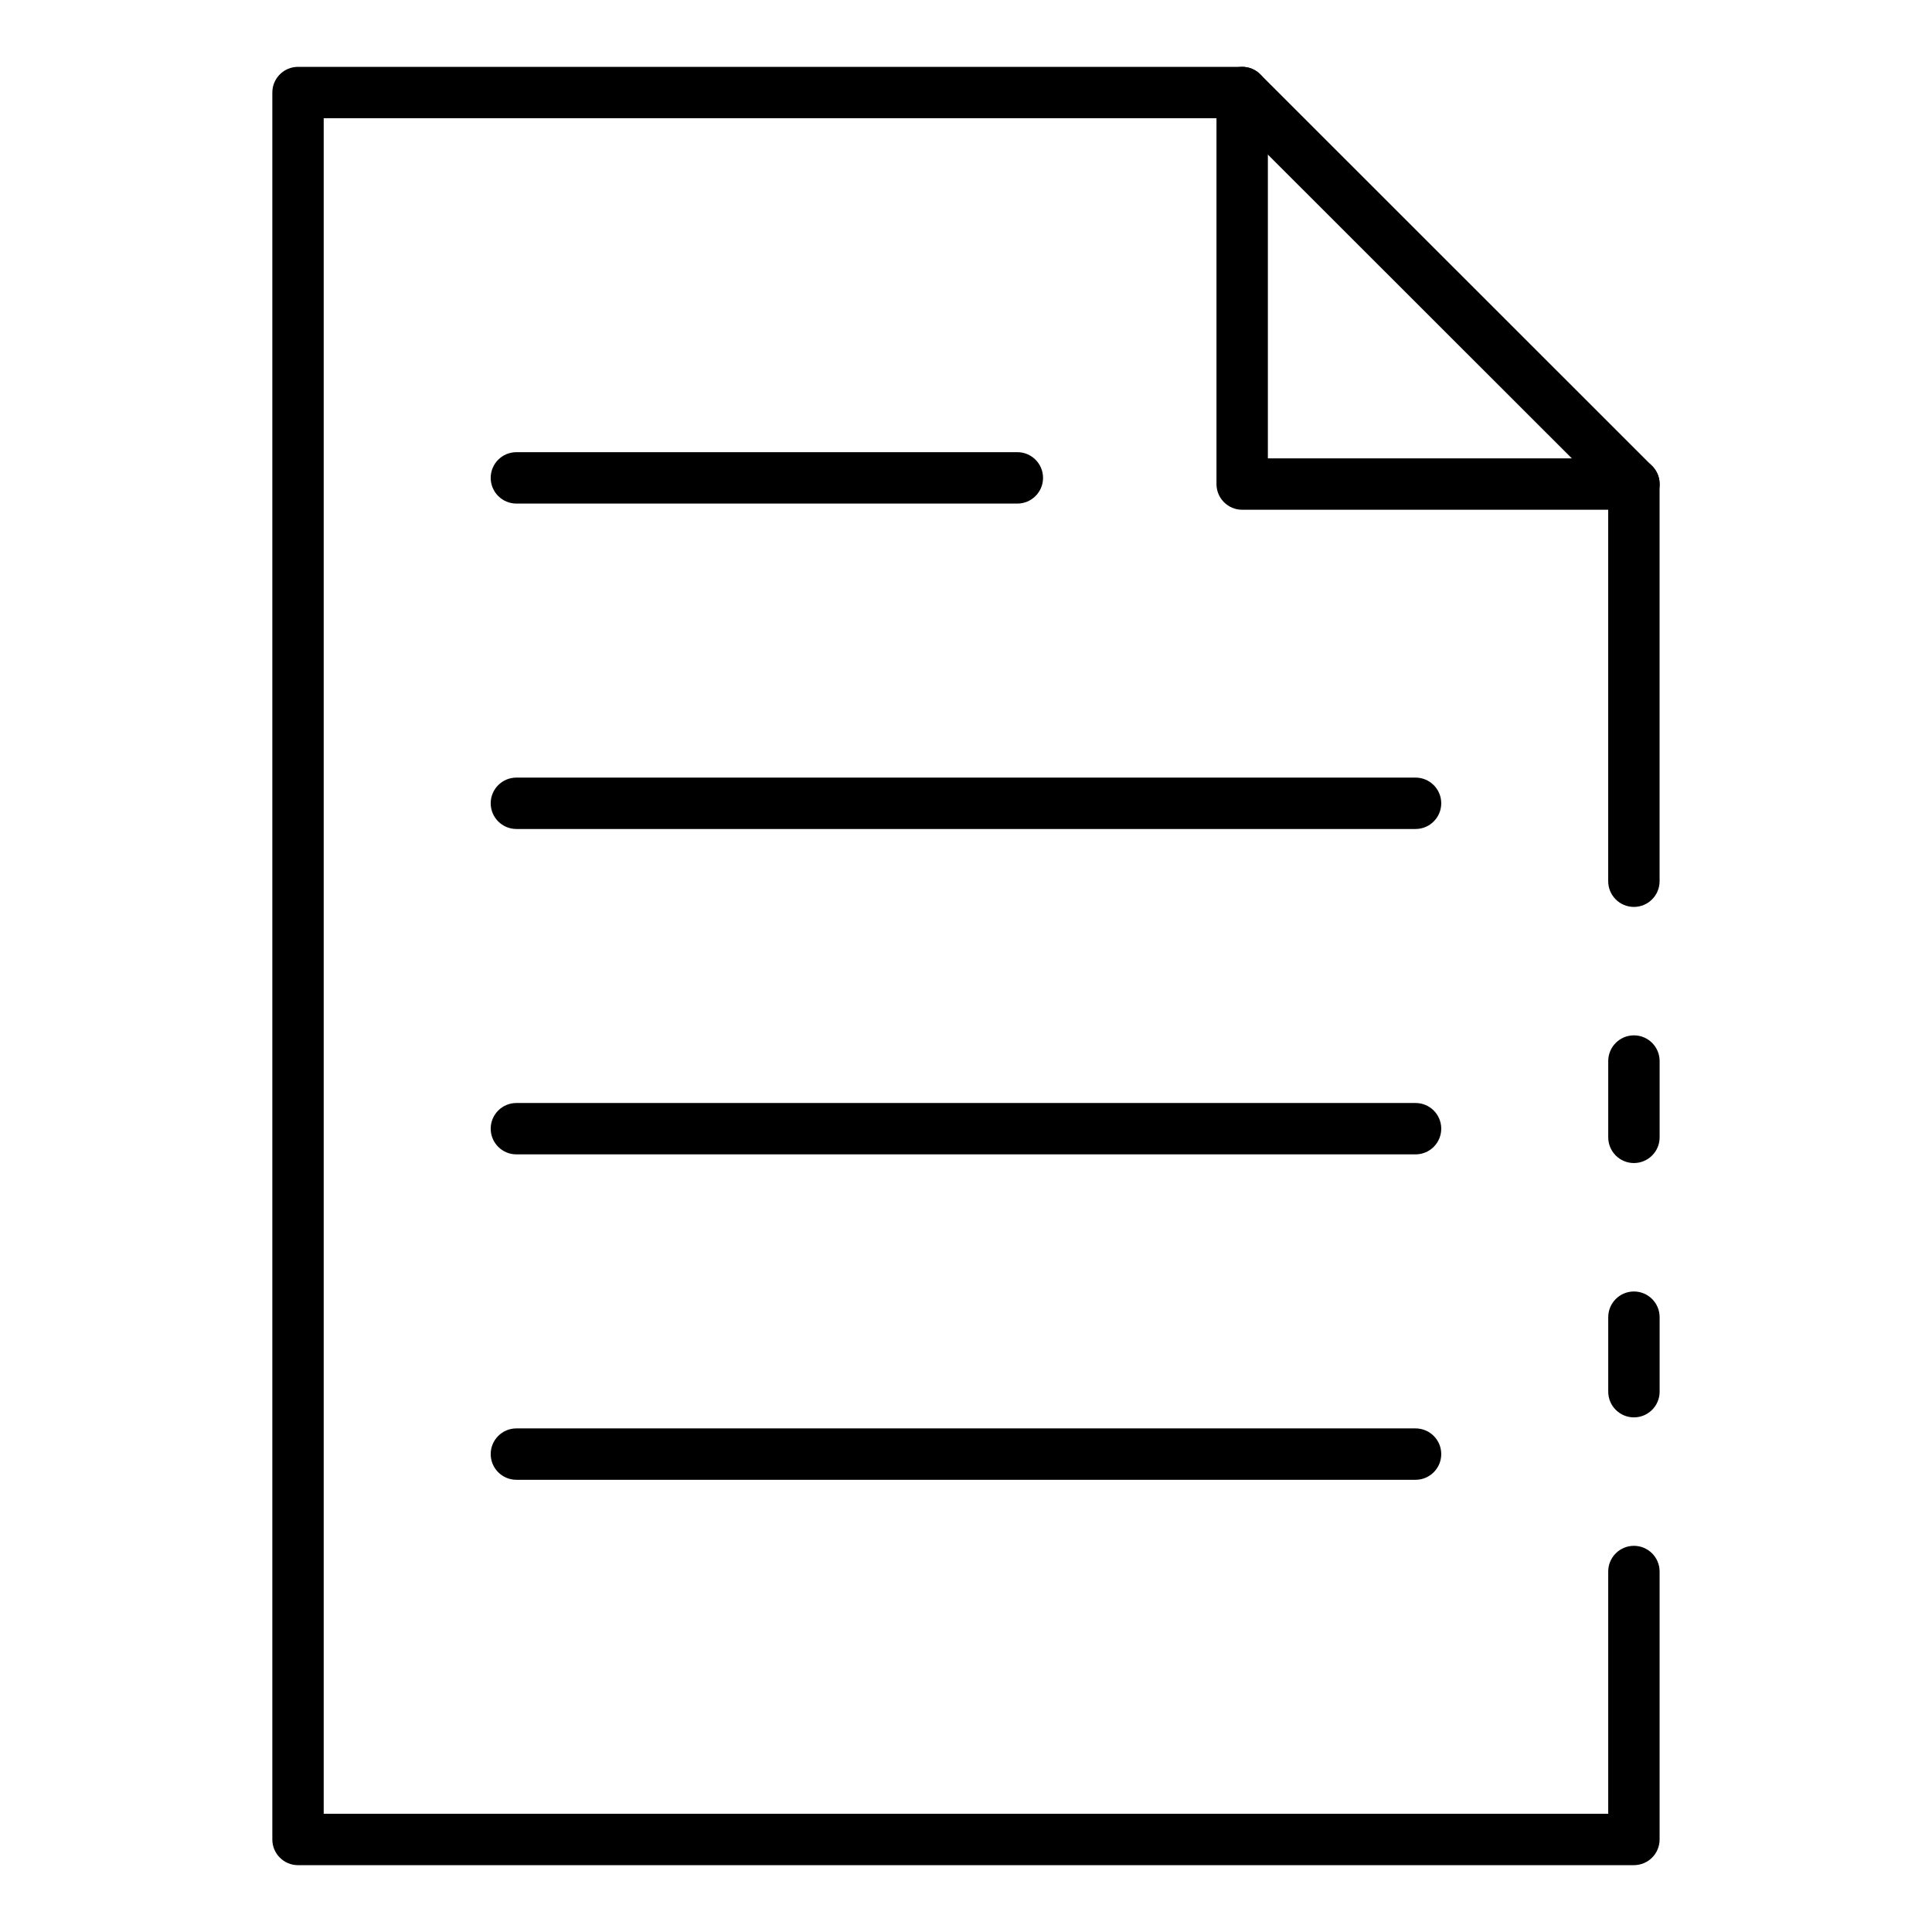
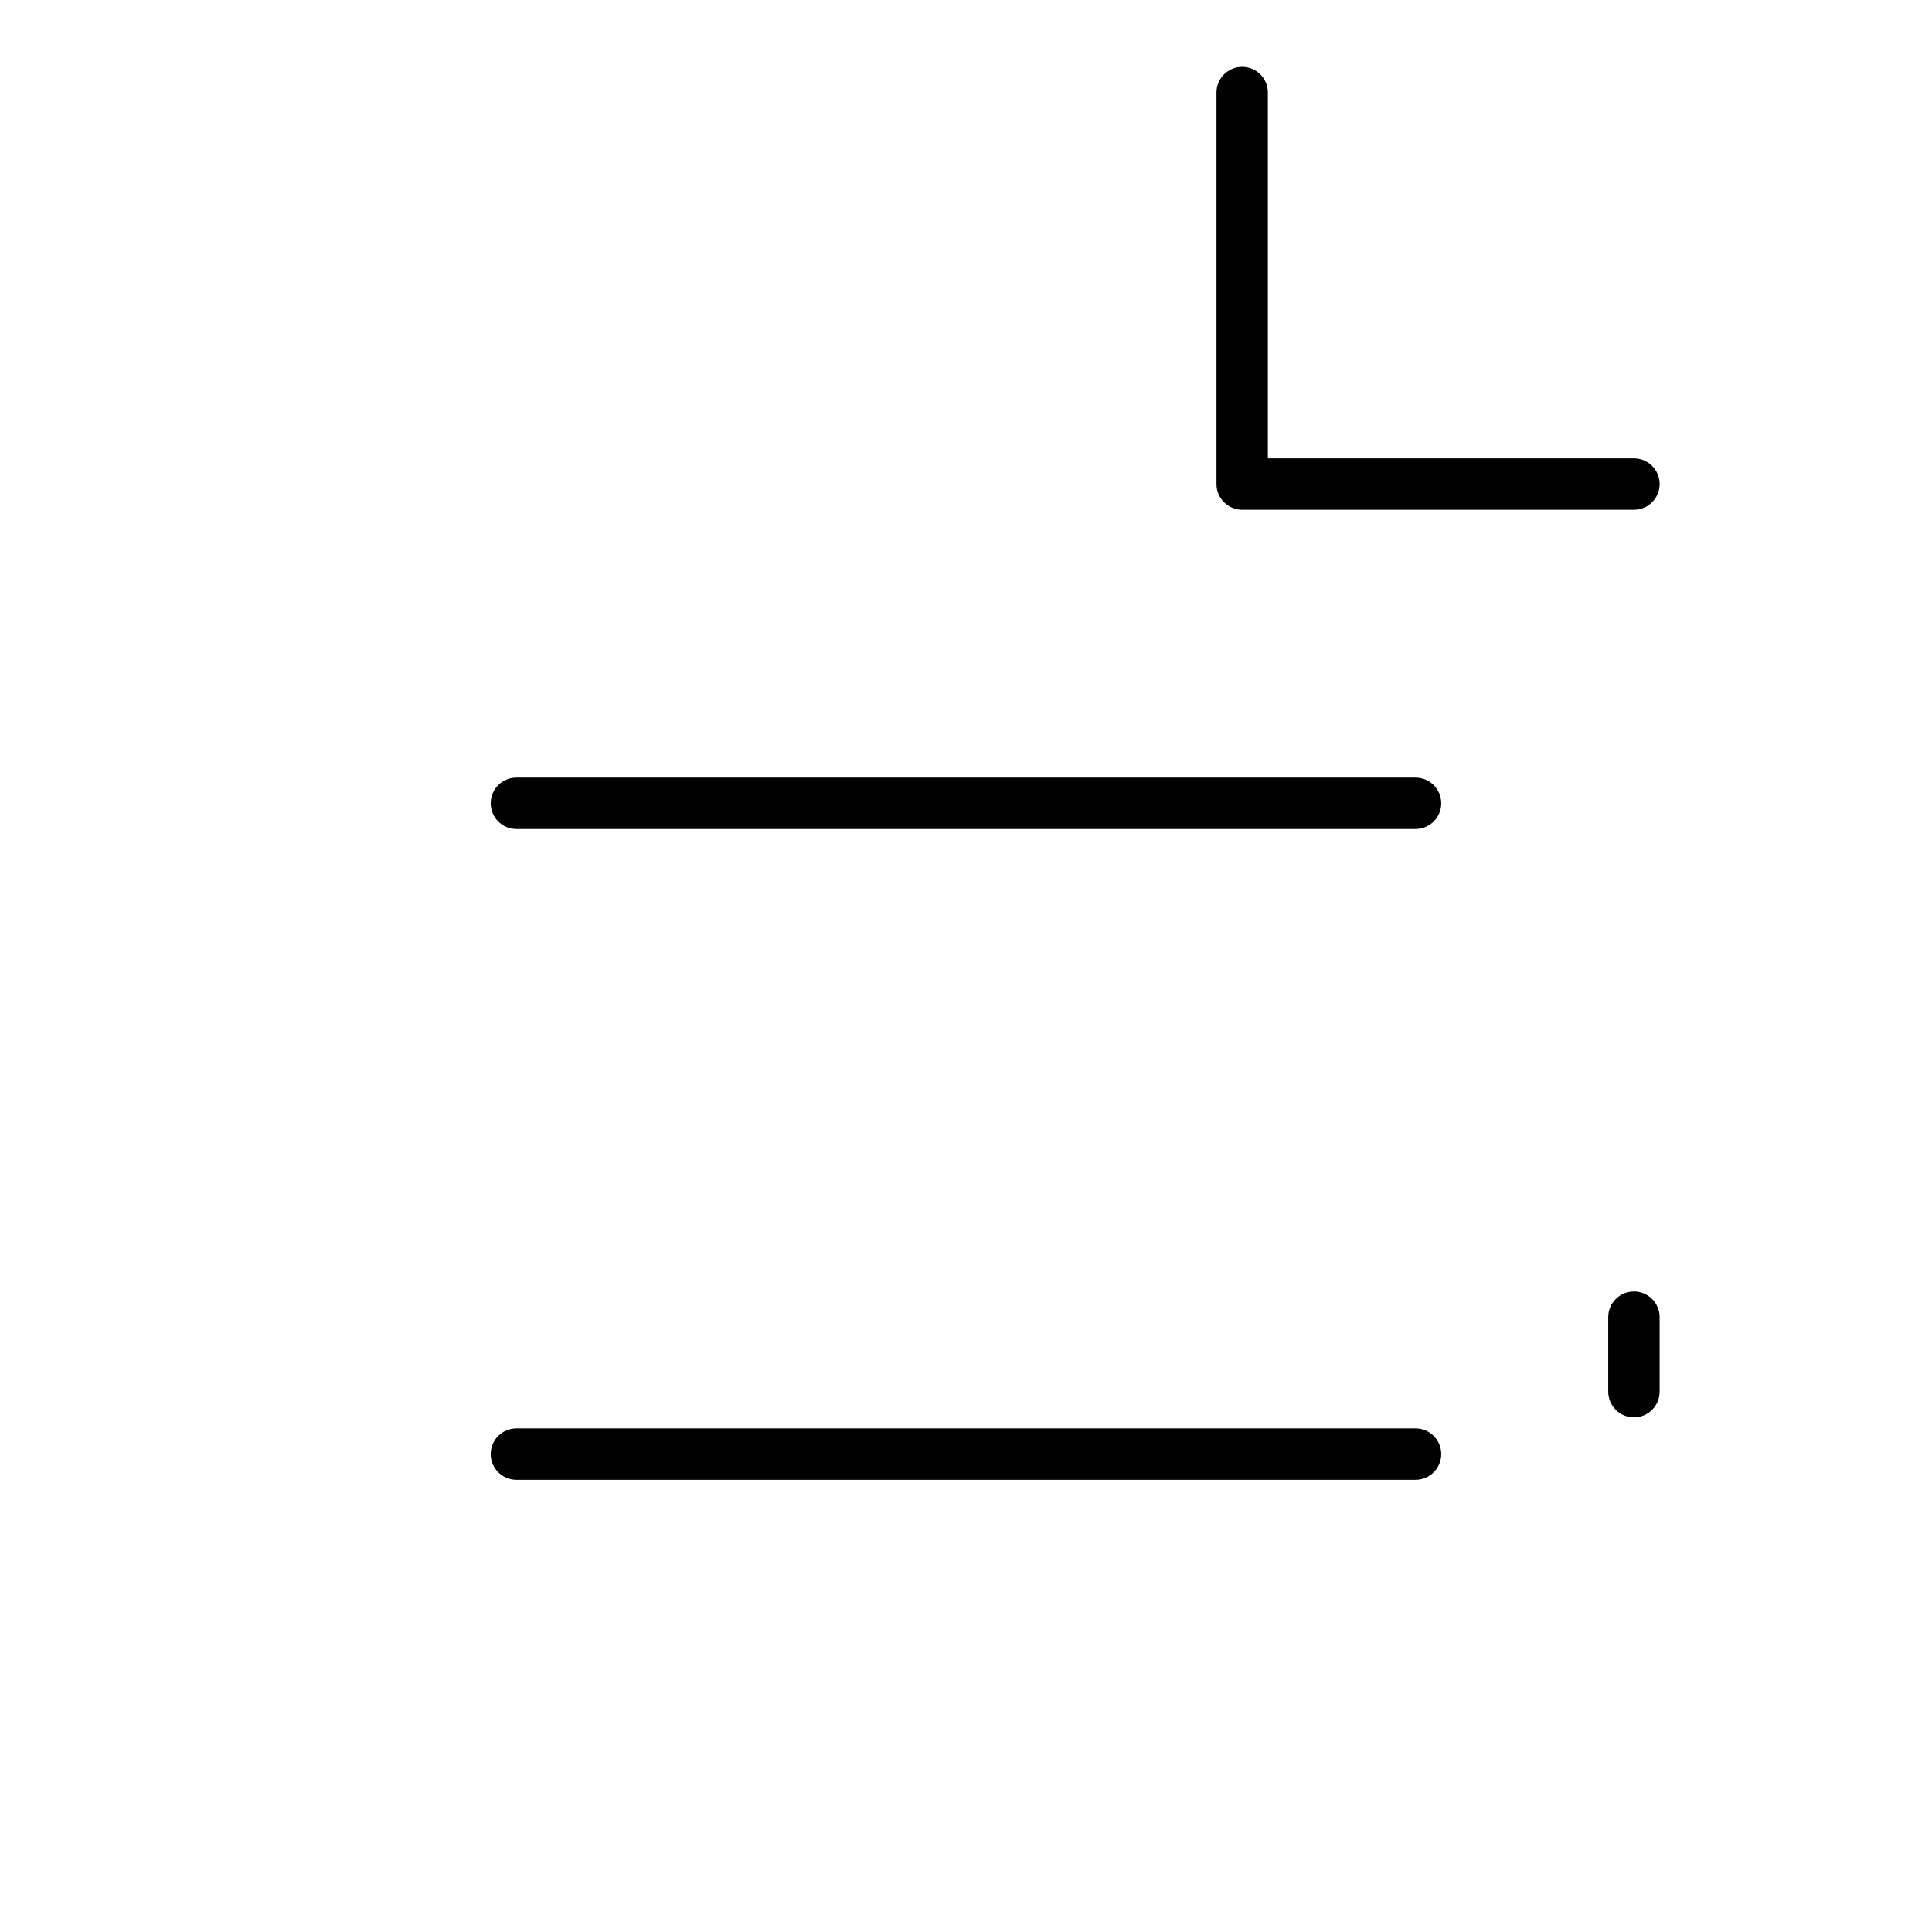
<svg xmlns="http://www.w3.org/2000/svg" fill="#000000" width="800px" height="800px" version="1.1" viewBox="144 144 512 512">
  <g>
-     <path d="m577.01 452.22c-3.758 0-6.809-3.051-6.809-6.809v-20.223c0-3.758 3.051-6.809 6.809-6.809 3.762 0 6.809 3.051 6.809 6.809v20.223c0 1.805-0.715 3.535-1.992 4.812s-3.012 1.996-4.816 1.996z" />
-     <path d="m577.01 638.29h-354.03c-3.762 0-6.809-3.047-6.809-6.805v-462.96c0-3.762 3.047-6.809 6.809-6.809h250.2c1.805-0.004 3.535 0.715 4.812 1.988l103.82 103.77v-0.004c1.277 1.277 1.996 3.008 1.996 4.816v105.25c0 3.762-3.047 6.809-6.809 6.809-3.758 0-6.809-3.047-6.809-6.809v-102.43l-99.836-99.773h-240.57v449.34h340.41v-64.203c0-3.762 3.051-6.809 6.809-6.809 3.762 0 6.809 3.047 6.809 6.809v71.012c0 1.805-0.715 3.535-1.992 4.812-1.277 1.277-3.012 1.992-4.816 1.992z" />
    <path d="m577.01 519.62c-3.758 0-6.809-3.051-6.809-6.809v-19.746c0-3.758 3.051-6.809 6.809-6.809 3.762 0 6.809 3.051 6.809 6.809v19.746c0 1.805-0.715 3.535-1.992 4.812s-3.012 1.996-4.816 1.996z" />
    <path d="m577.01 279.09h-103.82c-3.762 0-6.809-3.051-6.809-6.809v-103.76c0-3.762 3.047-6.809 6.809-6.809 3.758 0 6.809 3.047 6.809 6.809v96.949h97.016c3.762 0 6.809 3.047 6.809 6.809 0 3.758-3.047 6.809-6.809 6.809z" />
    <path d="m519.14 536.16h-238.29c-3.762 0-6.809-3.051-6.809-6.809 0-3.762 3.047-6.809 6.809-6.809h238.29c3.758 0 6.805 3.047 6.805 6.809 0 3.758-3.047 6.809-6.805 6.809z" />
-     <path d="m519.14 449.92h-238.29c-3.762 0-6.809-3.047-6.809-6.809 0-3.758 3.047-6.805 6.809-6.805h238.29c3.758 0 6.805 3.047 6.805 6.805 0 3.762-3.047 6.809-6.805 6.809z" />
    <path d="m519.14 363.69h-238.29c-3.762 0-6.809-3.051-6.809-6.809 0-3.762 3.047-6.809 6.809-6.809h238.29c3.758 0 6.805 3.047 6.805 6.809 0 3.758-3.047 6.809-6.805 6.809z" />
-     <path d="m413.61 277.45h-132.76c-3.762 0-6.809-3.047-6.809-6.809 0-3.758 3.047-6.809 6.809-6.809h132.76c3.762 0 6.809 3.051 6.809 6.809 0 3.762-3.047 6.809-6.809 6.809z" />
  </g>
</svg>